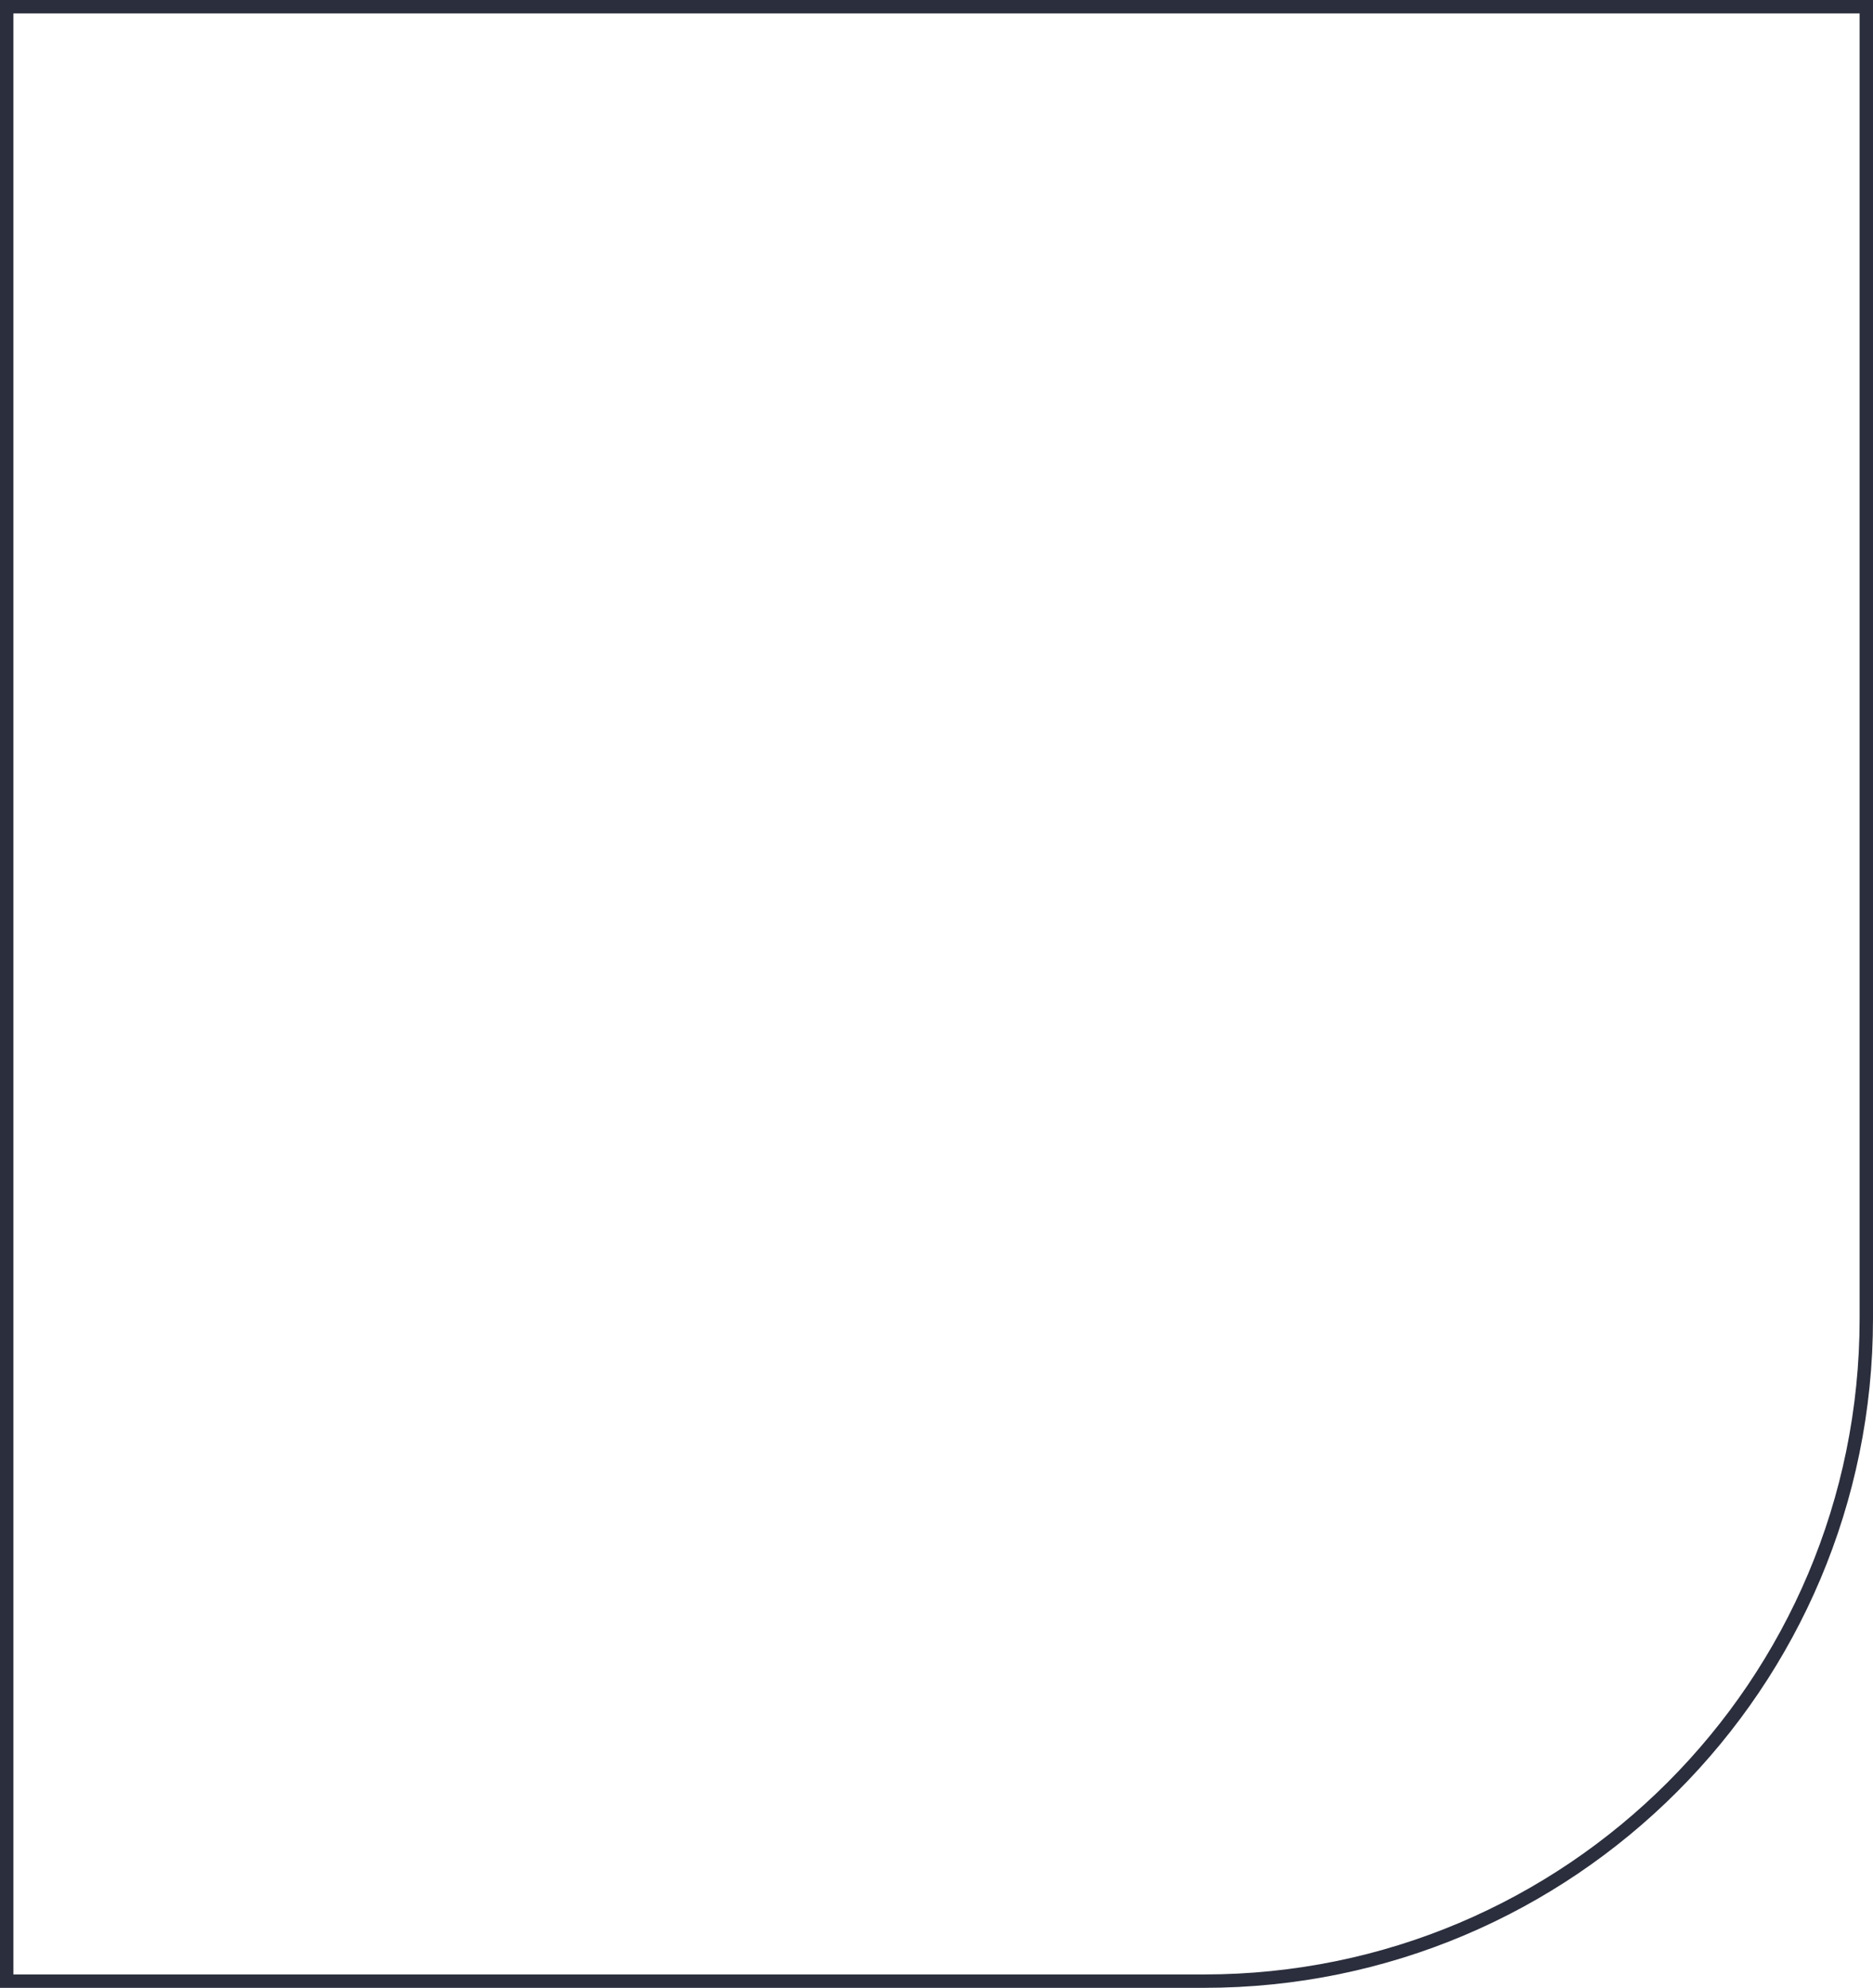
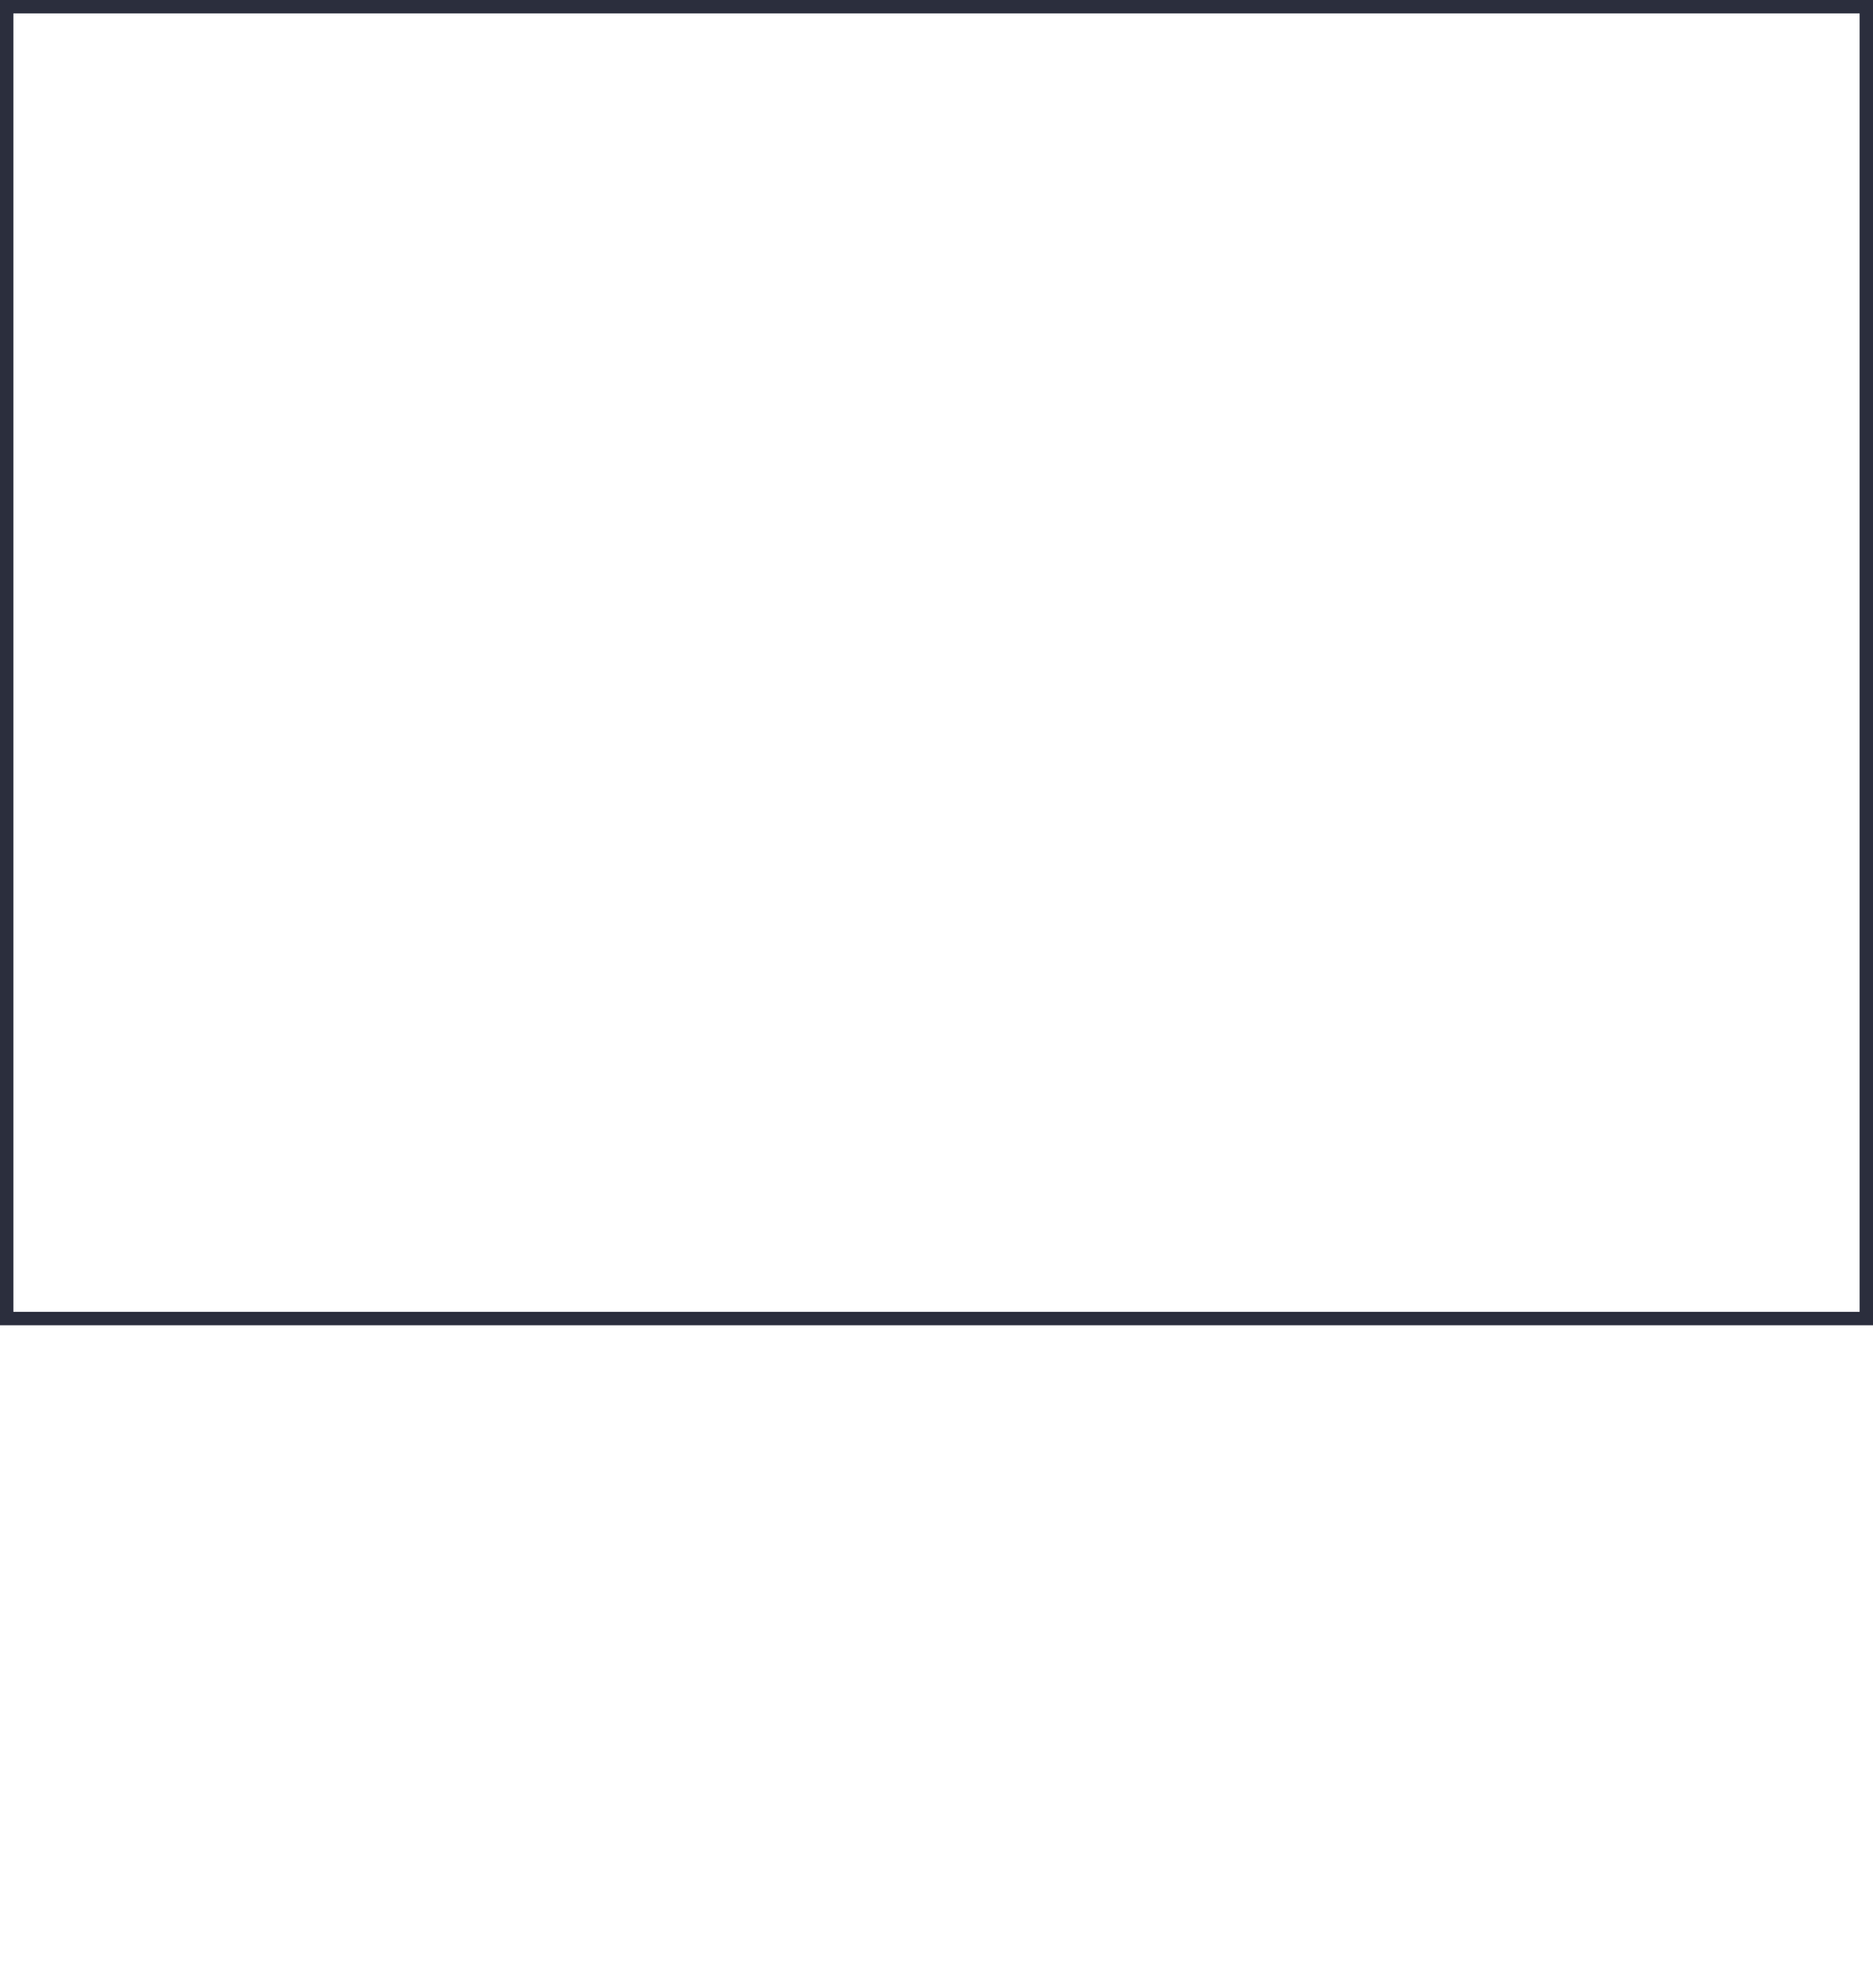
<svg xmlns="http://www.w3.org/2000/svg" width="280" height="297" viewBox="0 0 280 297" fill="none">
-   <path d="M1 1H279V197C279 251.676 234.676 296 180 296H1V1Z" stroke="#2B2E3D" stroke-width="2" />
+   <path d="M1 1H279V197H1V1Z" stroke="#2B2E3D" stroke-width="2" />
</svg>